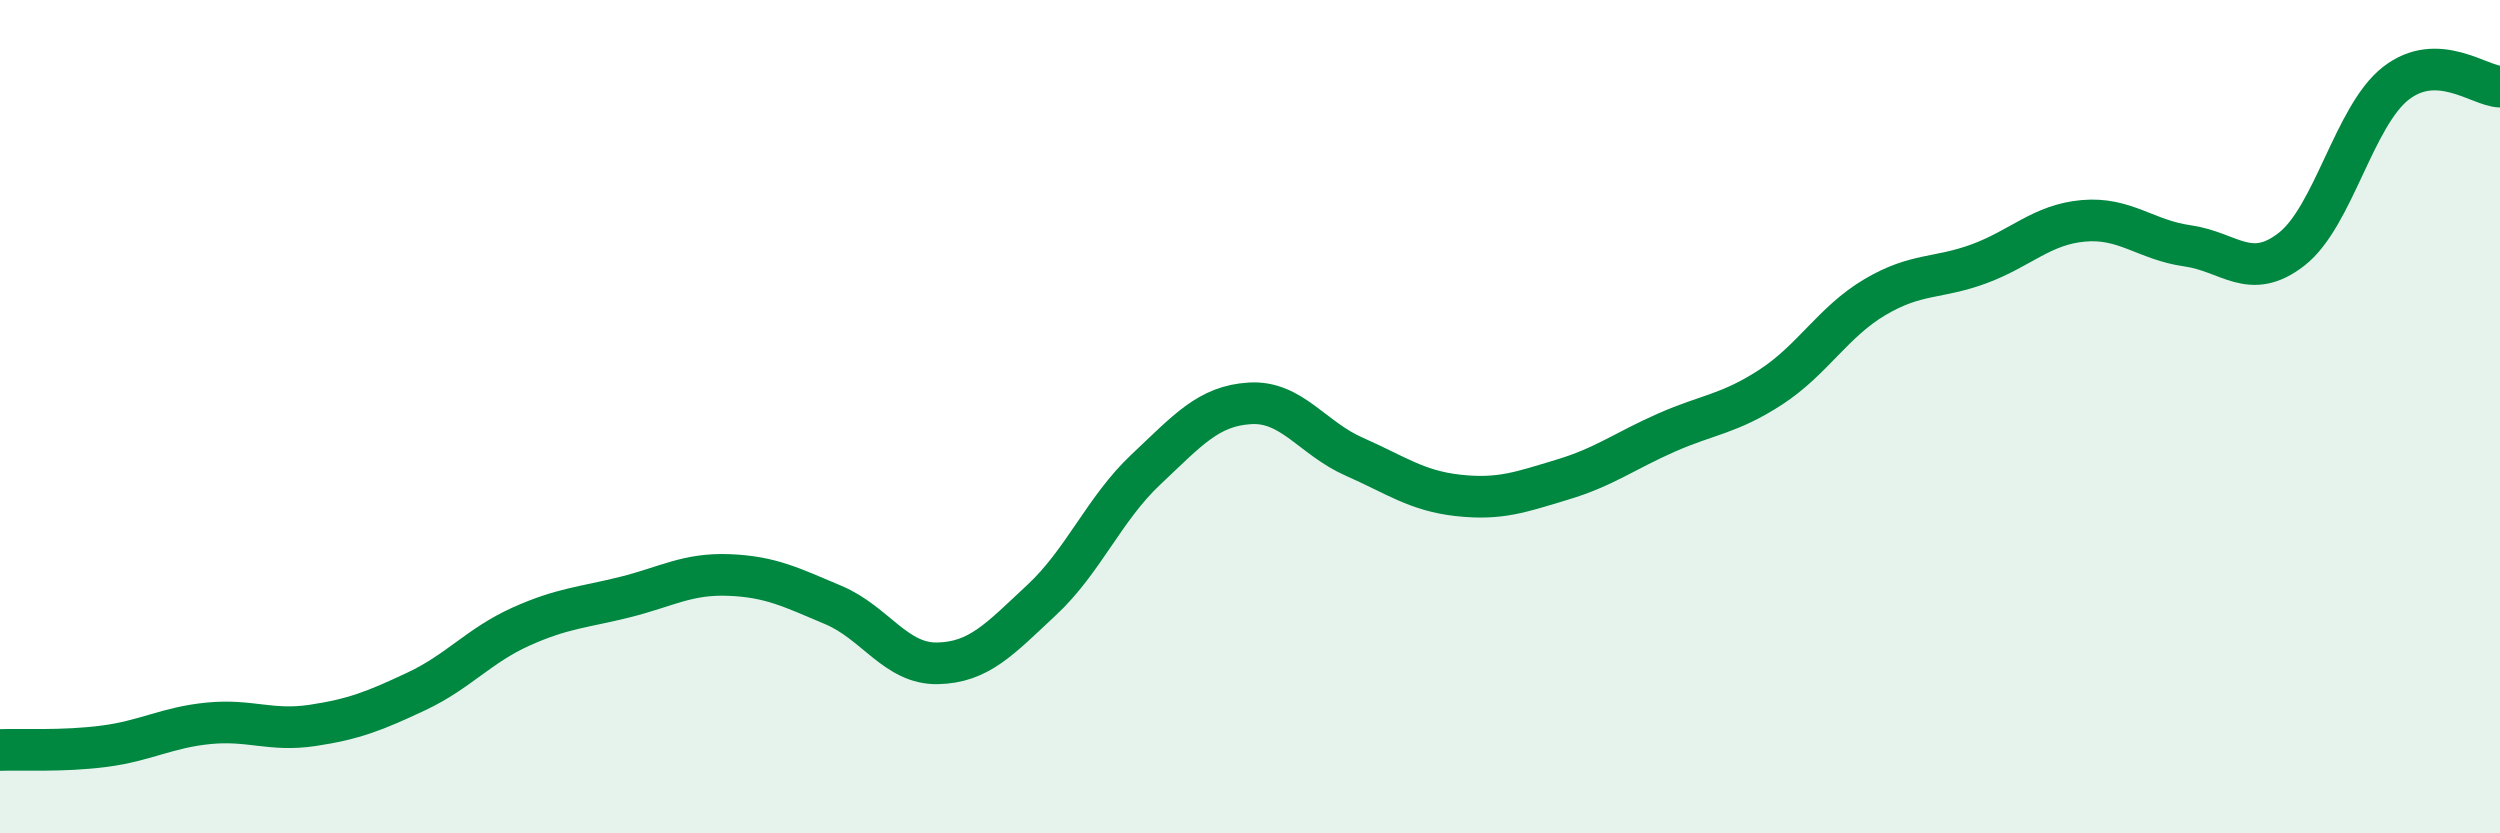
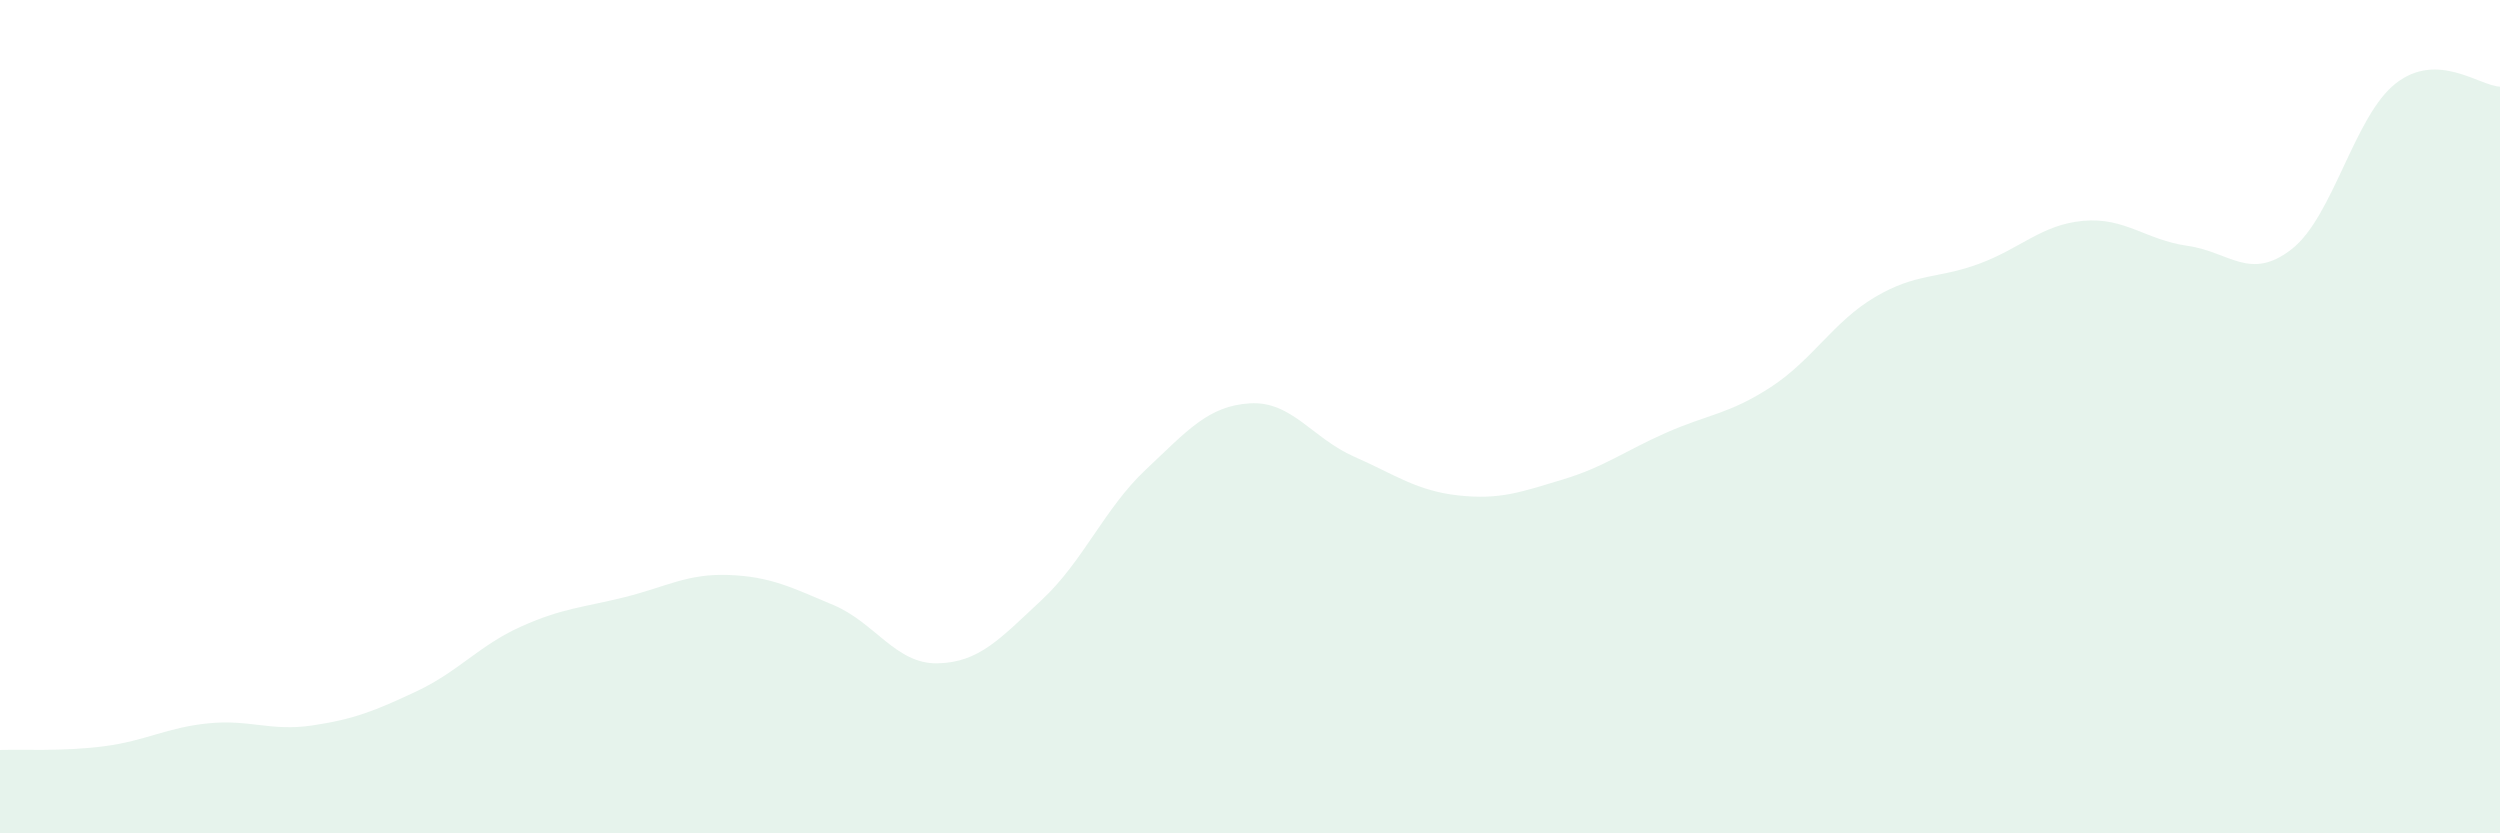
<svg xmlns="http://www.w3.org/2000/svg" width="60" height="20" viewBox="0 0 60 20">
  <path d="M 0,18 C 0.5,17.98 1.5,18.04 2.5,17.91 C 3.5,17.78 4,17.46 5,17.36 C 6,17.26 6.5,17.56 7.5,17.41 C 8.5,17.26 9,17.06 10,16.59 C 11,16.12 11.5,15.49 12.5,15.04 C 13.5,14.59 14,14.58 15,14.33 C 16,14.08 16.5,13.76 17.5,13.8 C 18.5,13.84 19,14.1 20,14.52 C 21,14.94 21.5,15.94 22.5,15.92 C 23.5,15.9 24,15.33 25,14.4 C 26,13.47 26.5,12.21 27.5,11.27 C 28.5,10.33 29,9.74 30,9.68 C 31,9.62 31.5,10.52 32.5,10.96 C 33.5,11.4 34,11.78 35,11.89 C 36,12 36.5,11.81 37.5,11.51 C 38.5,11.21 39,10.82 40,10.38 C 41,9.94 41.5,9.94 42.5,9.29 C 43.5,8.64 44,7.72 45,7.13 C 46,6.54 46.5,6.7 47.5,6.33 C 48.5,5.96 49,5.39 50,5.3 C 51,5.21 51.5,5.76 52.5,5.9 C 53.5,6.04 54,6.76 55,5.98 C 56,5.2 56.5,2.78 57.5,2 C 58.5,1.22 59.5,2.06 60,2.08L60 20L0 20Z" fill="#008740" opacity="0.1" stroke-linecap="round" stroke-linejoin="round" />
-   <path d="M 0,18 C 0.5,17.98 1.5,18.04 2.5,17.91 C 3.5,17.78 4,17.46 5,17.36 C 6,17.26 6.5,17.56 7.5,17.41 C 8.5,17.26 9,17.06 10,16.59 C 11,16.12 11.5,15.49 12.5,15.04 C 13.5,14.59 14,14.58 15,14.33 C 16,14.08 16.5,13.76 17.5,13.8 C 18.5,13.84 19,14.1 20,14.52 C 21,14.94 21.5,15.94 22.5,15.92 C 23.5,15.9 24,15.33 25,14.4 C 26,13.47 26.5,12.21 27.5,11.27 C 28.5,10.33 29,9.74 30,9.68 C 31,9.62 31.5,10.52 32.5,10.96 C 33.5,11.4 34,11.78 35,11.89 C 36,12 36.5,11.81 37.5,11.51 C 38.5,11.21 39,10.82 40,10.38 C 41,9.94 41.5,9.94 42.5,9.29 C 43.5,8.64 44,7.72 45,7.13 C 46,6.54 46.5,6.7 47.5,6.33 C 48.5,5.96 49,5.39 50,5.3 C 51,5.21 51.5,5.76 52.5,5.9 C 53.5,6.04 54,6.76 55,5.98 C 56,5.2 56.5,2.78 57.5,2 C 58.5,1.22 59.5,2.06 60,2.08" stroke="#008740" stroke-width="1" fill="none" stroke-linecap="round" stroke-linejoin="round" />
</svg>